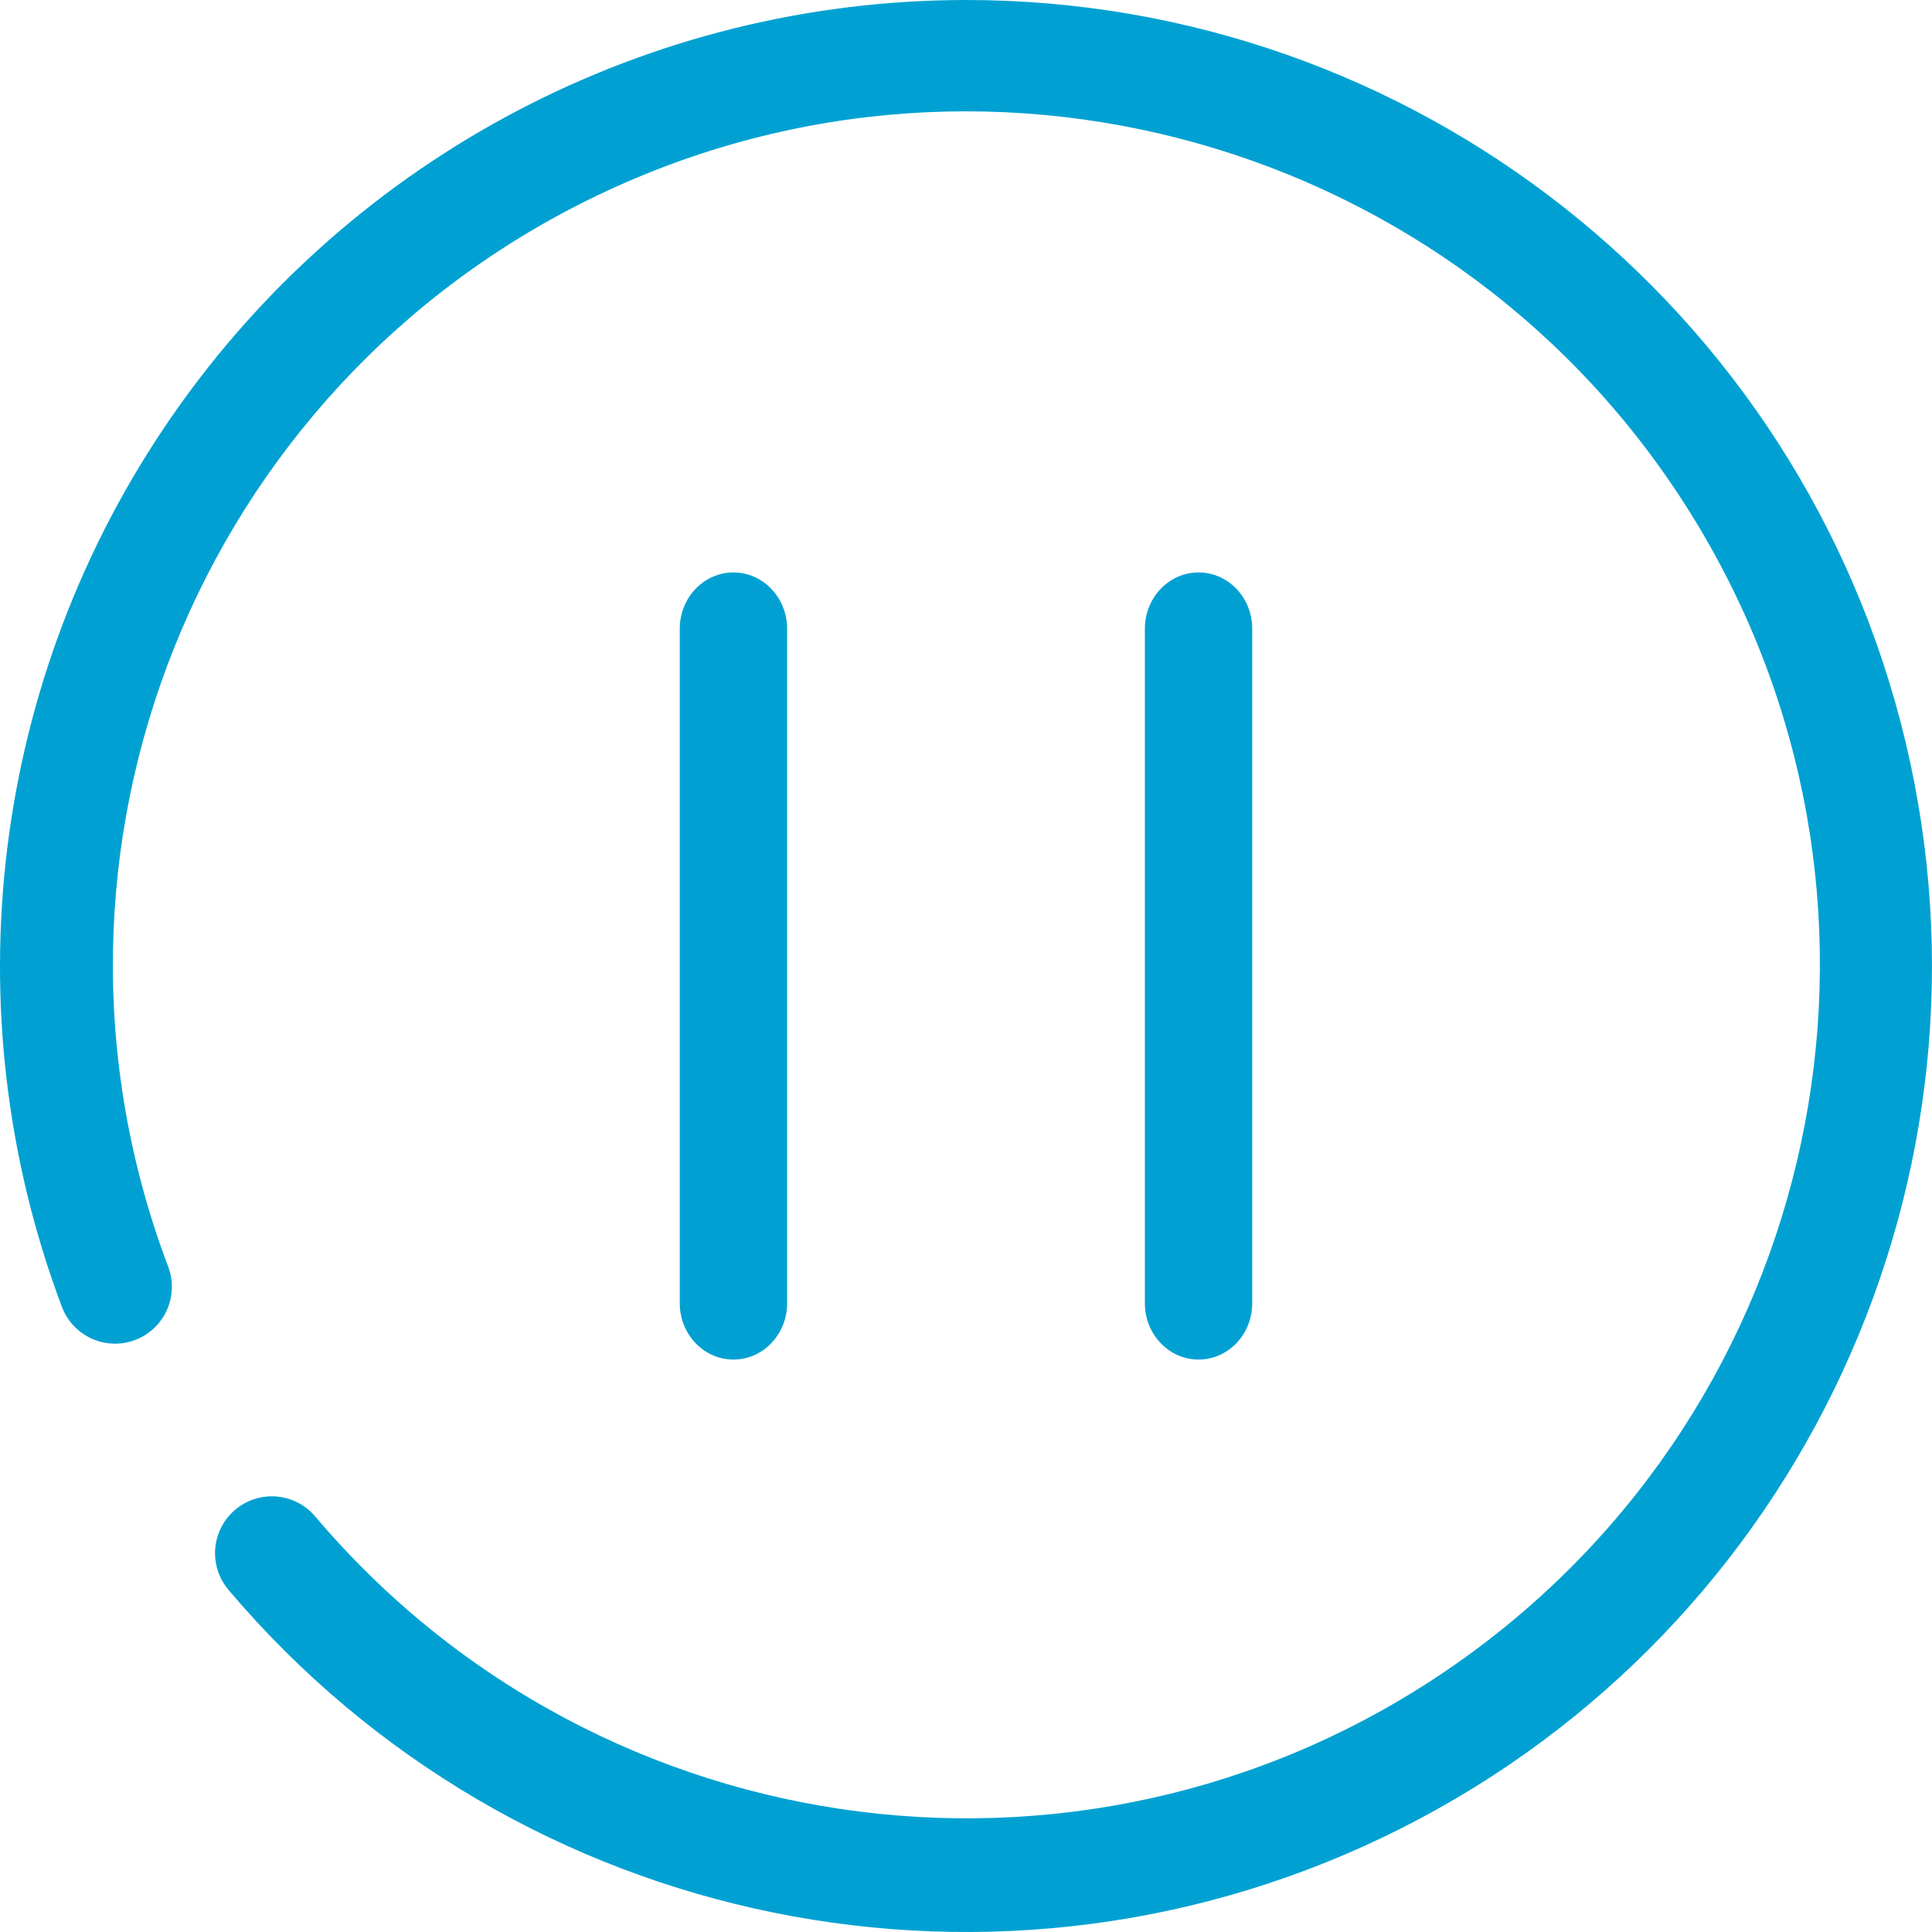
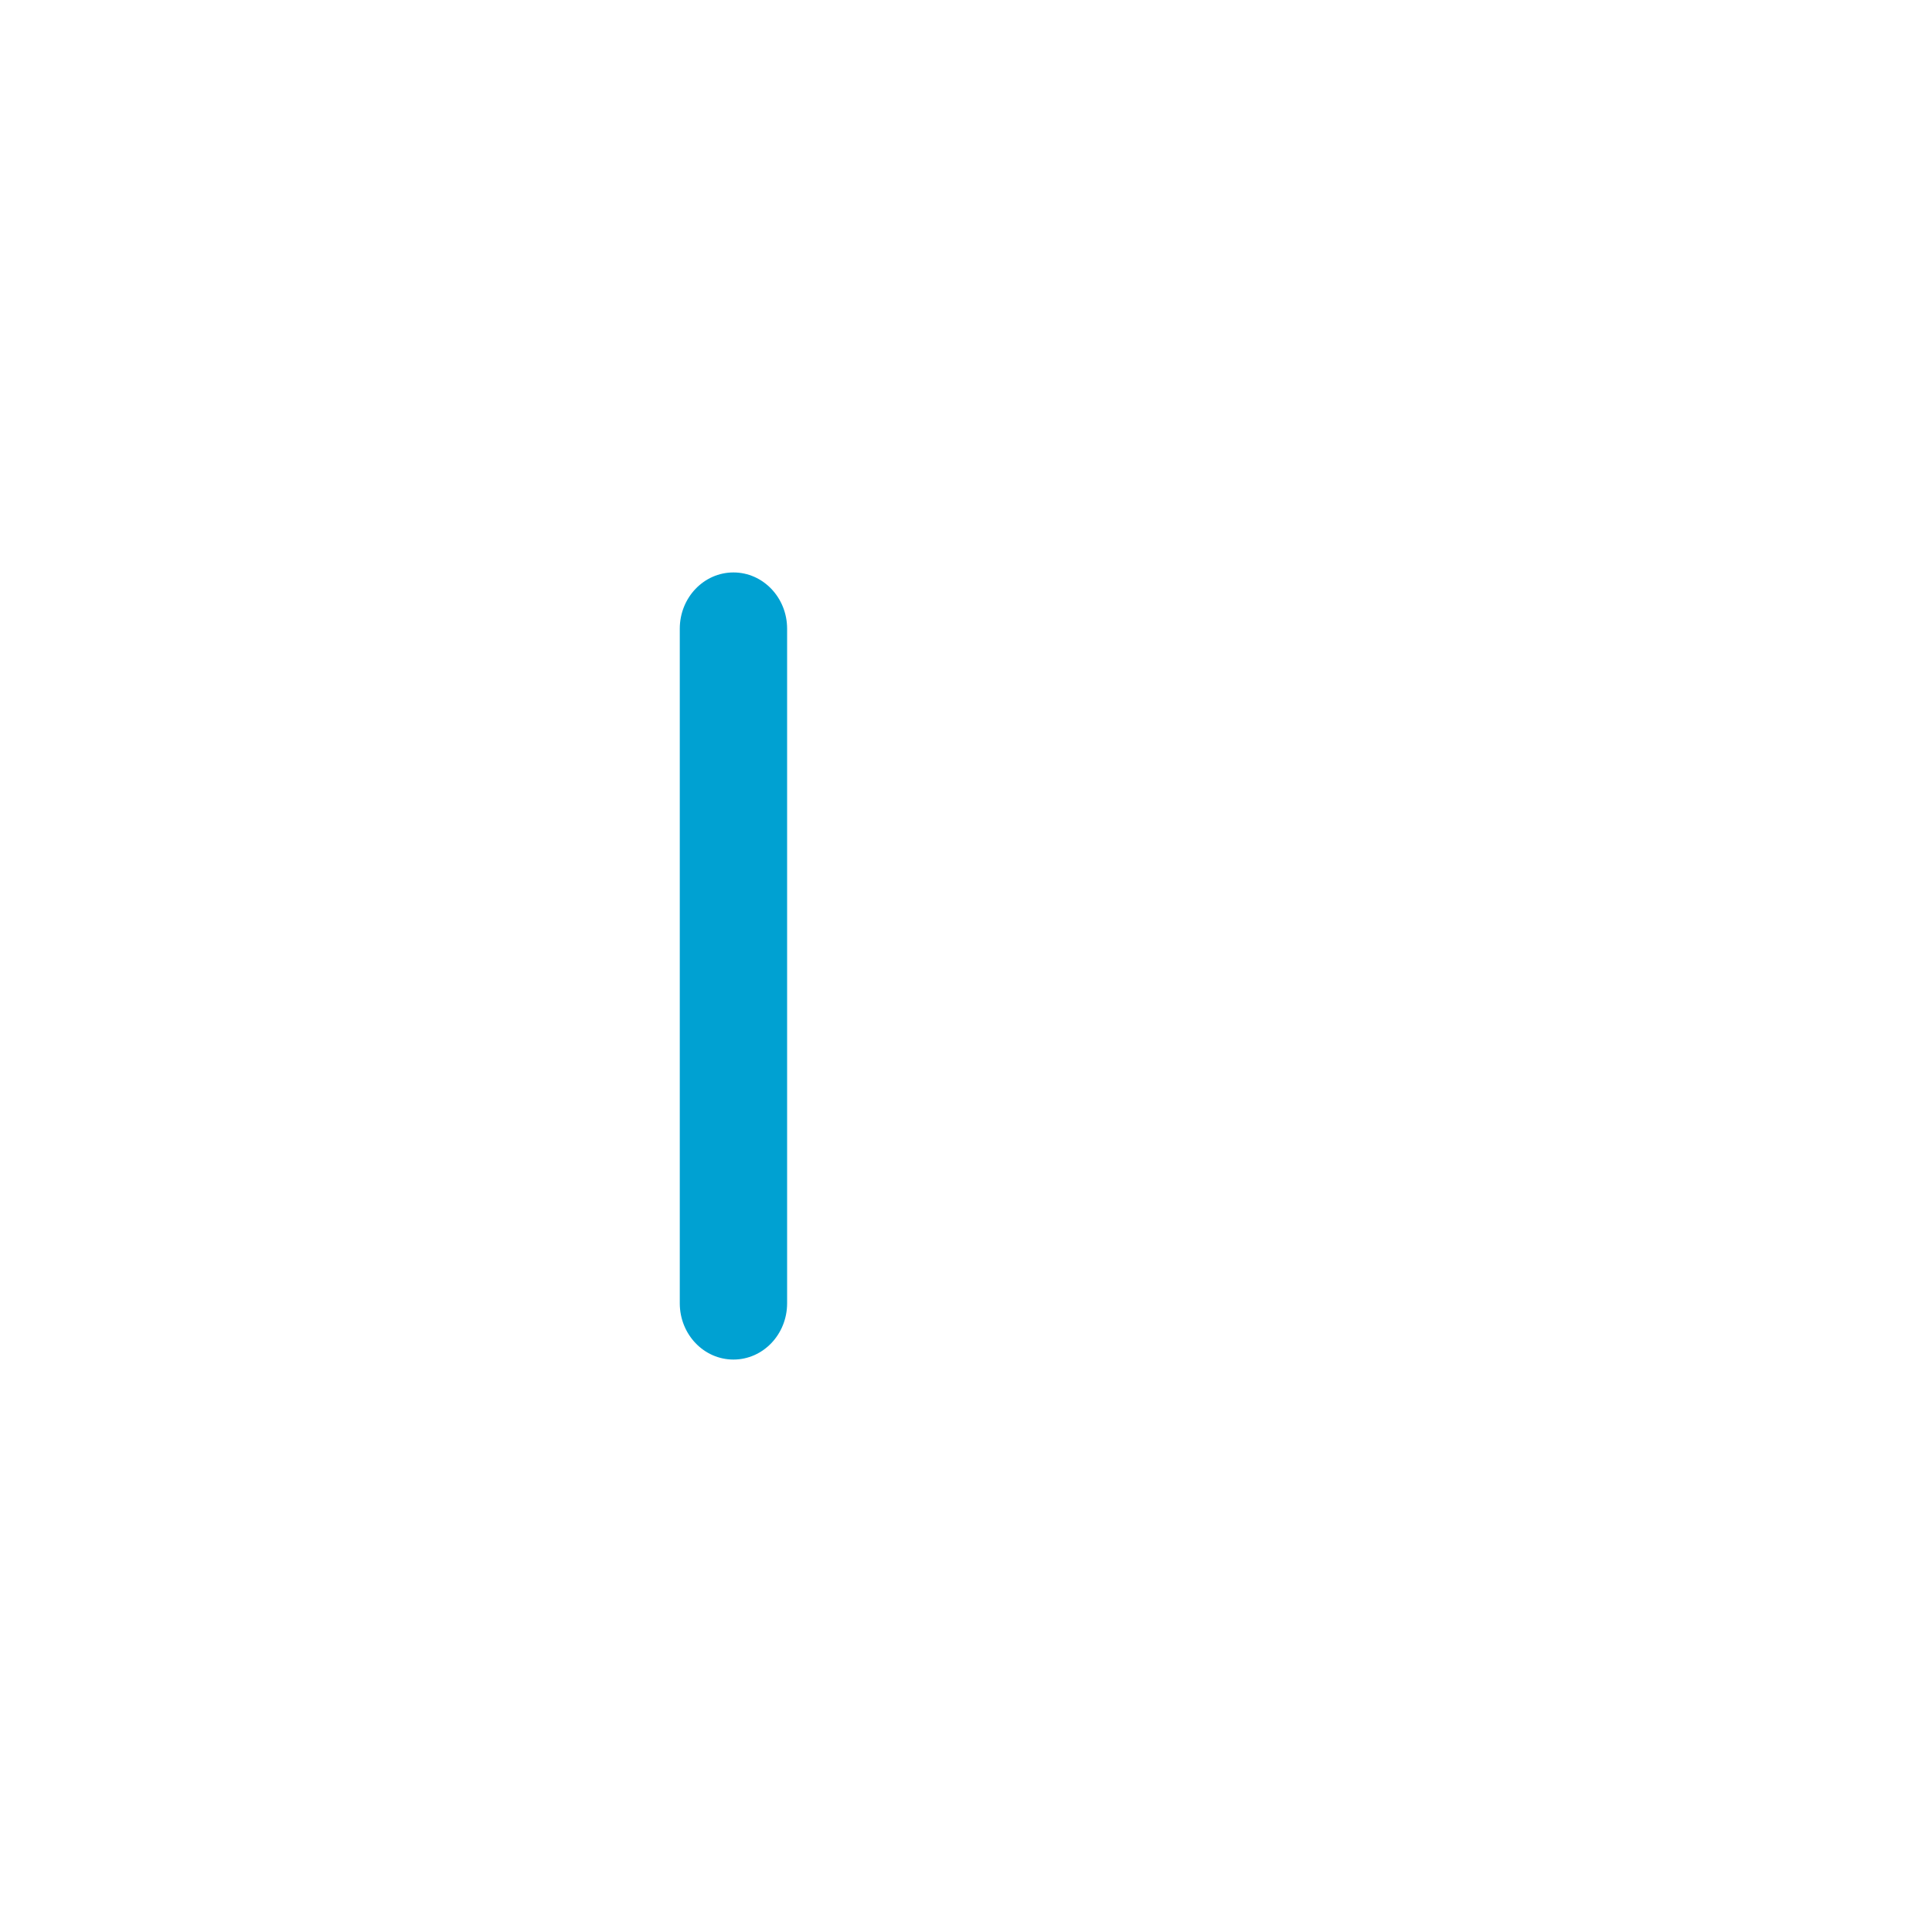
<svg xmlns="http://www.w3.org/2000/svg" width="54px" height="54px" viewBox="0 0 54 54" version="1.1">
  <title>icon-break</title>
  <g id="Page-1" stroke="none" stroke-width="1" fill="none" fill-rule="evenodd">
    <g id="icon-break" fill="#00A1D2" fill-rule="nonzero">
-       <path d="M26.999,0 C18.136,0.005 9.84,4.358 4.798,11.646 C-0.244,18.935 -1.39,28.233 1.73,36.528 C1.931,37.059 2.399,37.443 2.959,37.535 C3.519,37.627 4.085,37.413 4.444,36.974 C4.804,36.535 4.902,35.938 4.702,35.407 C0.32,23.822 5.535,10.81 16.705,5.458 C27.874,0.105 41.282,4.193 47.567,14.866 C53.851,25.54 50.921,39.247 40.821,46.418 C30.722,53.589 16.815,51.837 8.81,42.385 C8.444,41.952 7.874,41.747 7.316,41.848 C6.757,41.949 6.295,42.34 6.104,42.874 C5.912,43.408 6.02,44.004 6.386,44.437 C14.459,53.98 28.026,56.734 39.18,51.094 C50.334,45.455 56.16,32.896 53.261,20.738 C50.363,8.579 39.498,0 26.999,0 L26.999,0 Z" id="Path" />
      <path d="M22,36.433 L22,17.567 C21.997,16.701 21.327,16 20.5,16 C19.673,16 19.003,16.701 19,17.567 L19,36.433 C19.003,37.299 19.673,38 20.5,38 C21.327,38 21.997,37.299 22,36.433 L22,36.433 Z" id="Path" />
-       <path d="M35,36.433 L35,17.567 C34.997,16.701 34.327,16 33.5,16 C32.673,16 32.003,16.701 32,17.567 L32,36.433 C32.003,37.299 32.673,38 33.5,38 C34.327,38 34.997,37.299 35,36.433 L35,36.433 Z" id="Path" />
    </g>
  </g>
</svg>